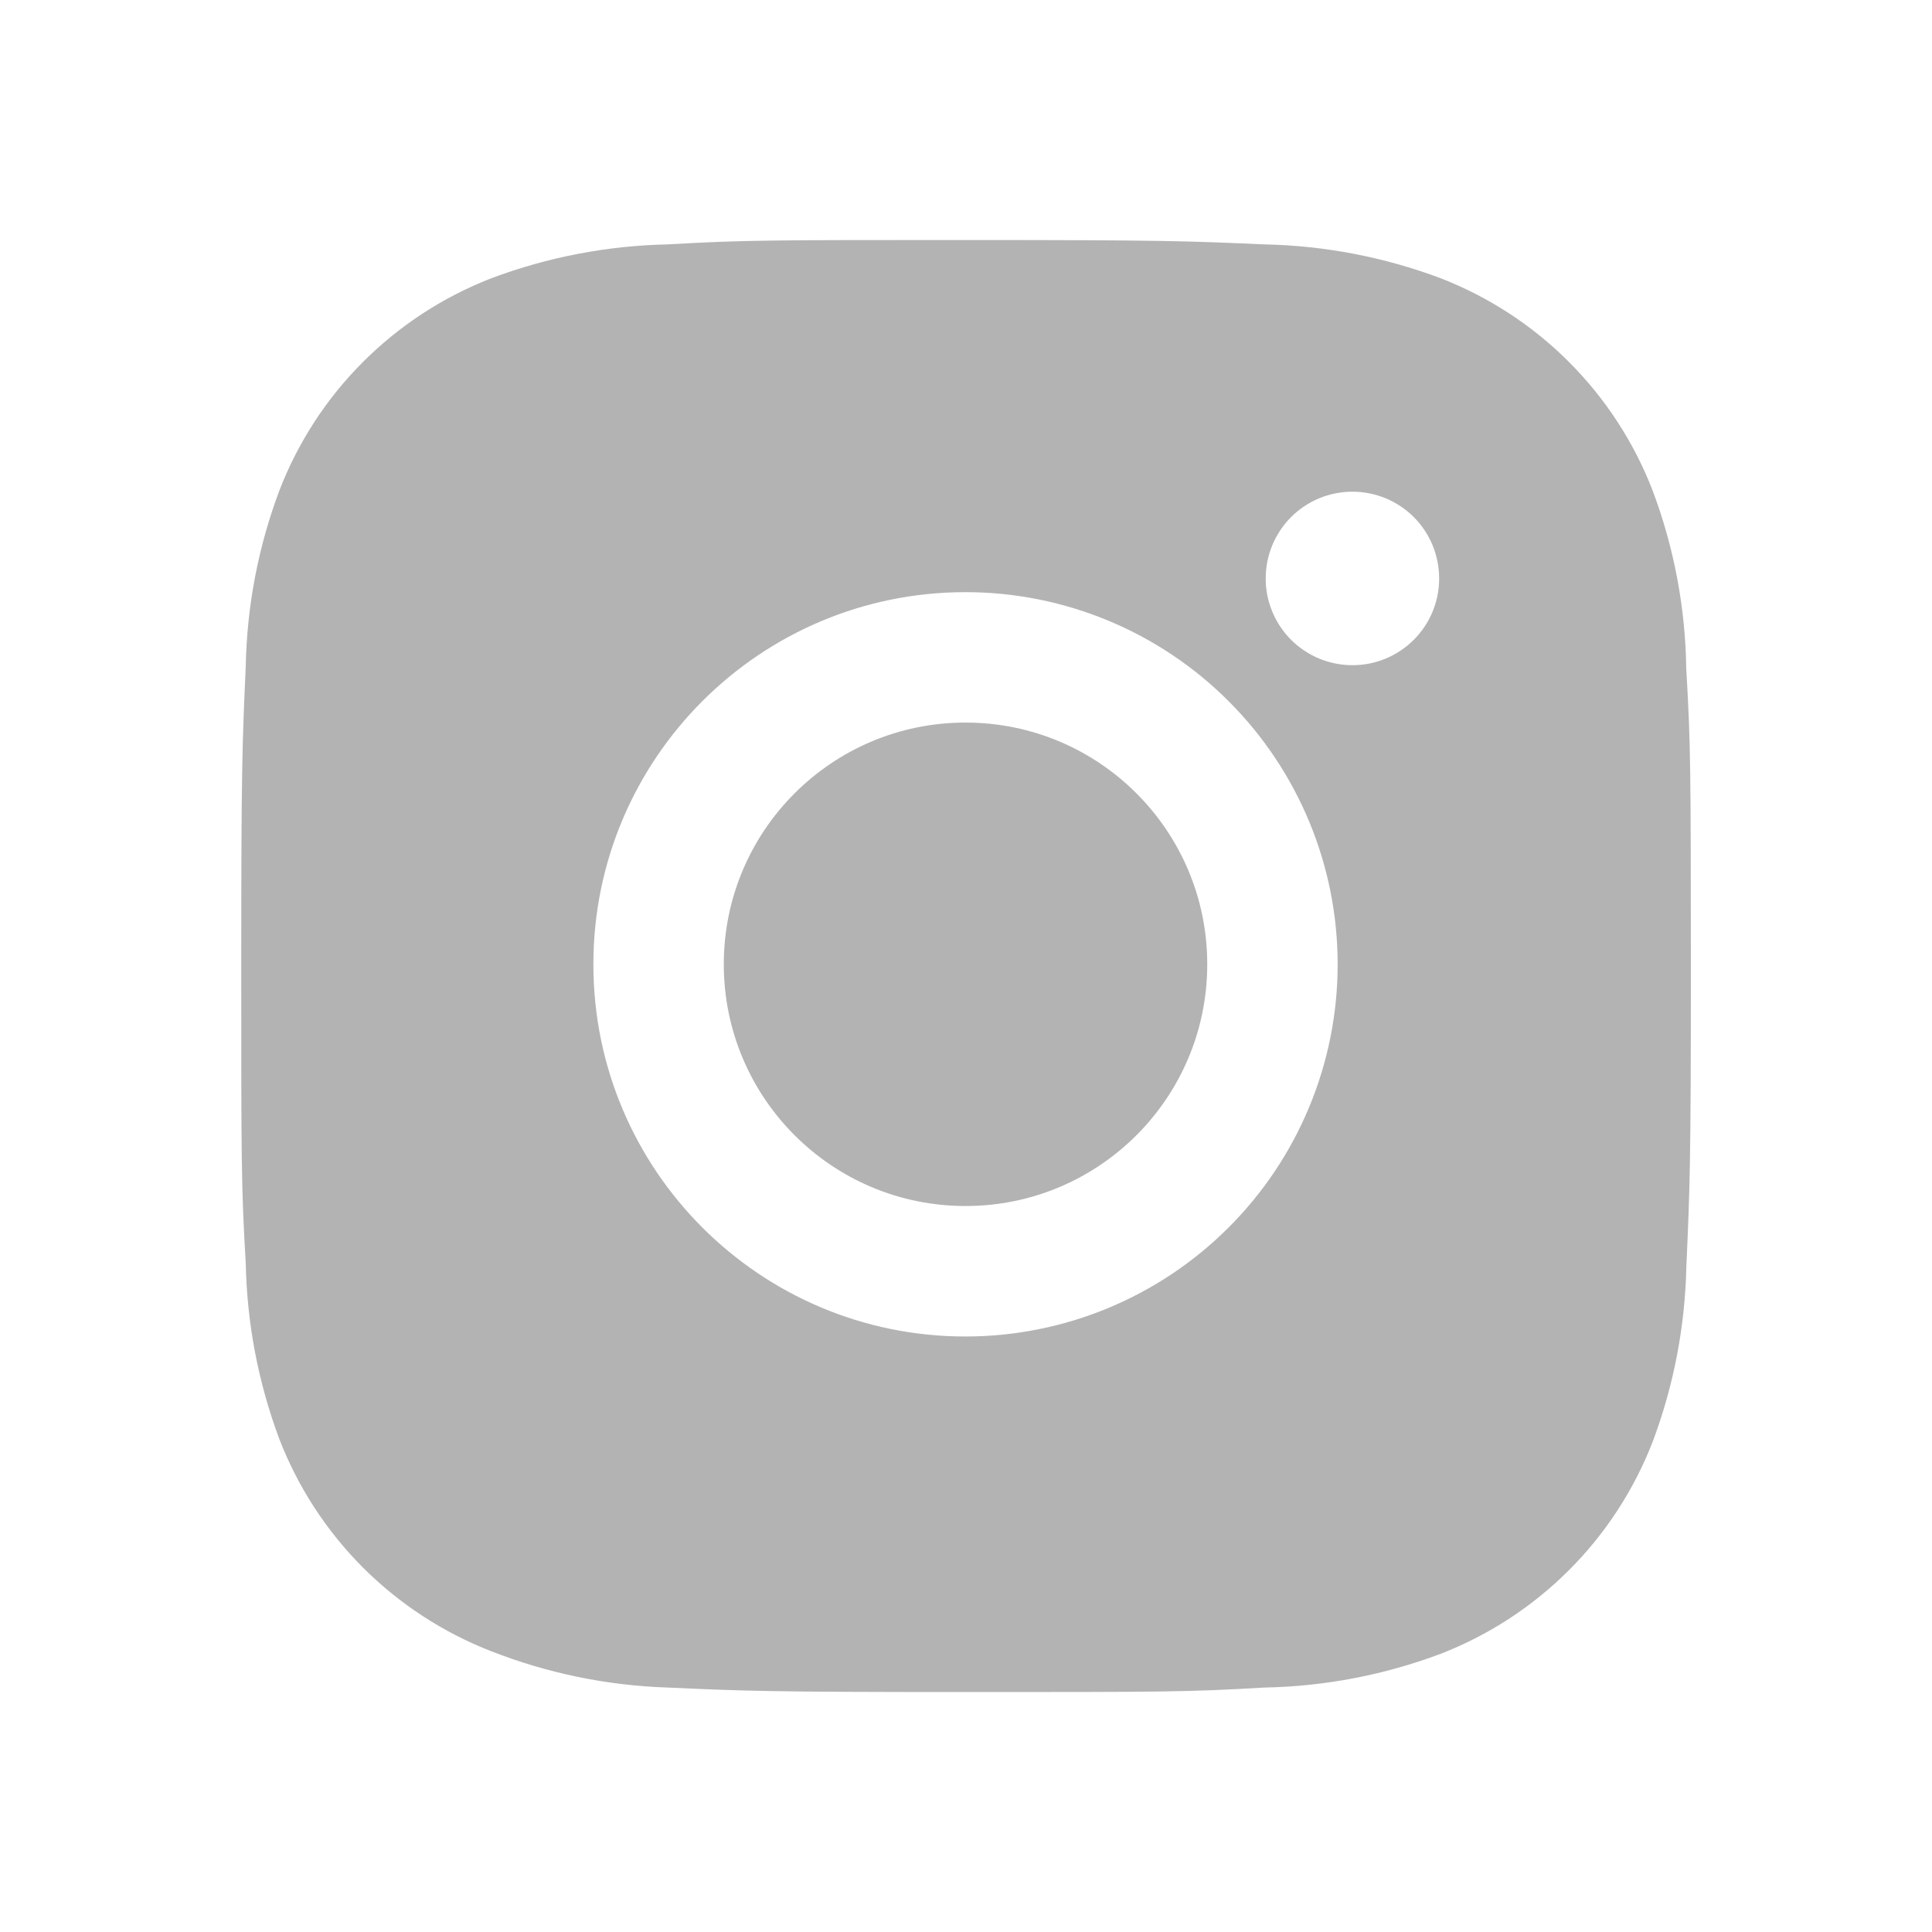
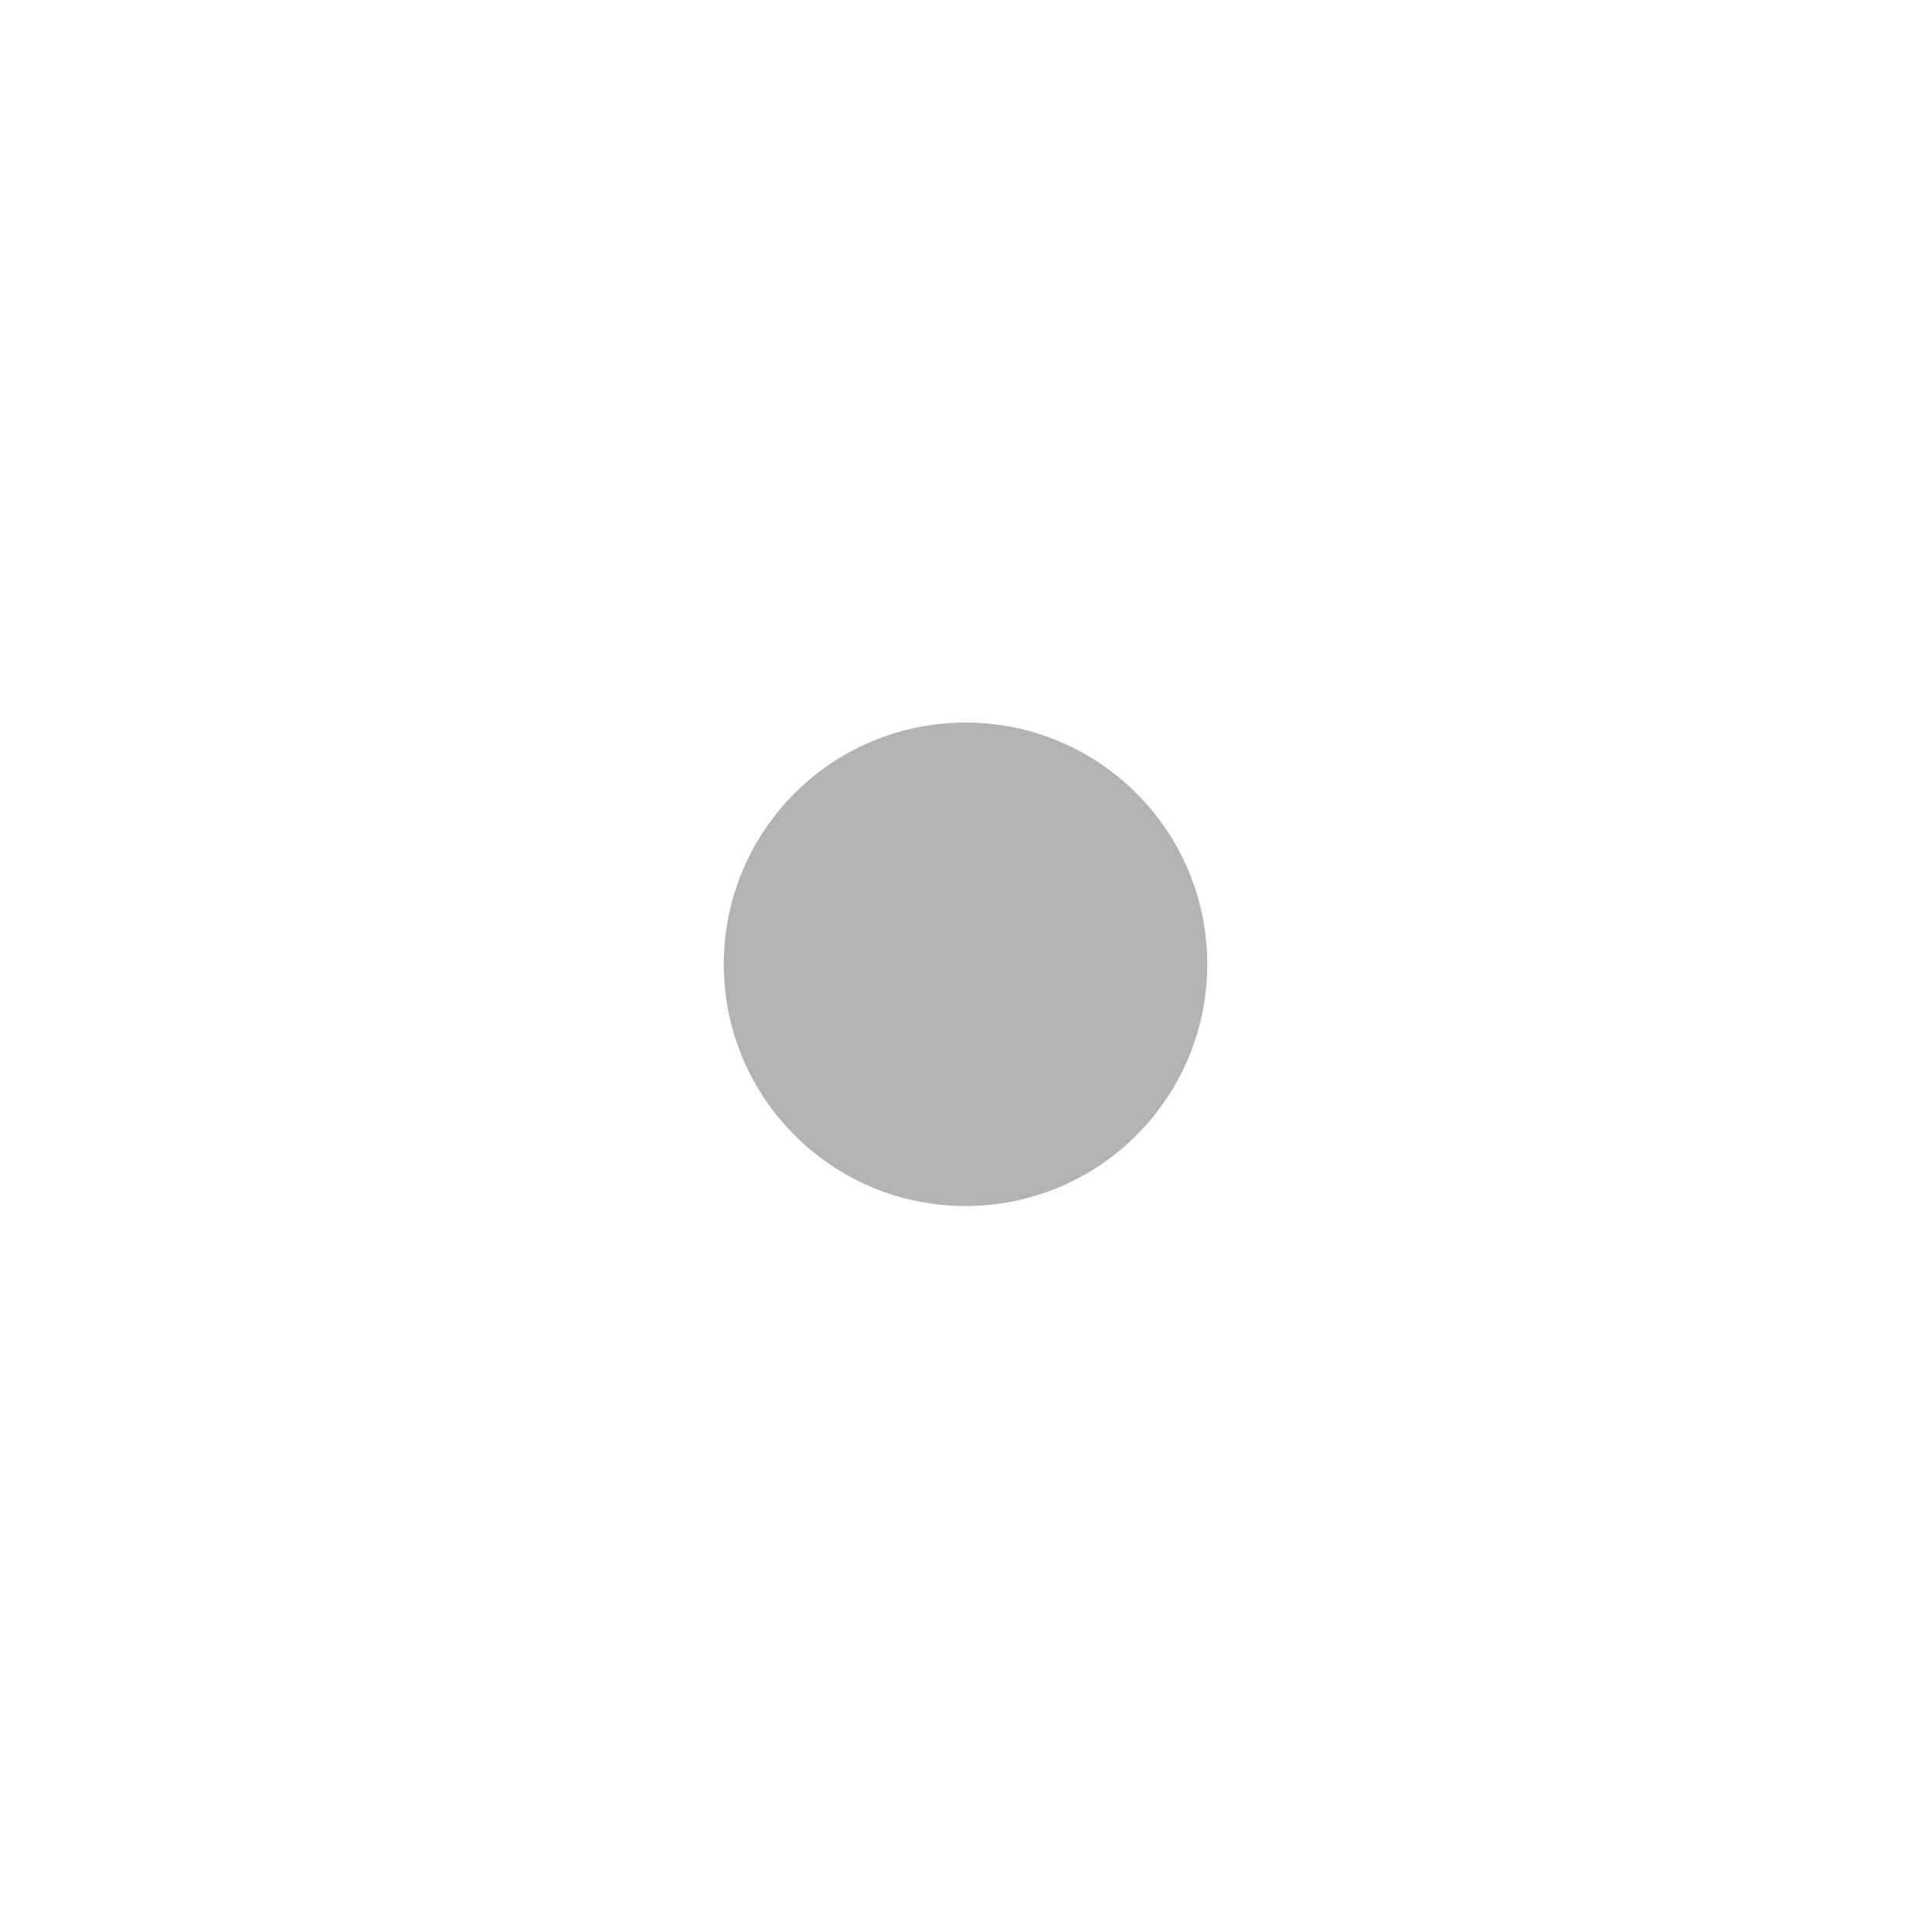
<svg xmlns="http://www.w3.org/2000/svg" width="30" height="30" viewBox="0 0 30 30" fill="none">
-   <path d="M26.184 10.382C26.171 9.435 25.994 8.498 25.66 7.612C25.37 6.864 24.928 6.186 24.361 5.619C23.795 5.052 23.116 4.61 22.369 4.32C21.494 3.992 20.57 3.814 19.636 3.795C18.434 3.742 18.052 3.727 15 3.727C11.947 3.727 11.556 3.727 10.362 3.795C9.429 3.815 8.505 3.992 7.631 4.32C6.884 4.61 6.205 5.052 5.638 5.619C5.071 6.185 4.629 6.864 4.34 7.612C4.011 8.485 3.834 9.409 3.816 10.343C3.762 11.547 3.746 11.928 3.746 14.98C3.746 18.033 3.746 18.423 3.816 19.618C3.835 20.553 4.011 21.475 4.34 22.352C4.63 23.099 5.072 23.777 5.639 24.344C6.206 24.91 6.885 25.352 7.632 25.642C8.504 25.983 9.428 26.173 10.364 26.204C11.567 26.258 11.949 26.274 15.001 26.274C18.054 26.274 18.445 26.274 19.639 26.204C20.573 26.186 21.497 26.009 22.371 25.68C23.118 25.39 23.797 24.948 24.363 24.381C24.93 23.815 25.372 23.136 25.662 22.389C25.991 21.514 26.167 20.592 26.186 19.655C26.24 18.453 26.256 18.072 26.256 15.018C26.254 11.965 26.254 11.578 26.184 10.382ZM14.992 20.753C11.8 20.753 9.214 18.167 9.214 14.974C9.214 11.782 11.8 9.195 14.992 9.195C16.525 9.195 17.995 9.804 19.078 10.888C20.162 11.972 20.771 13.441 20.771 14.974C20.771 16.507 20.162 17.977 19.078 19.06C17.995 20.144 16.525 20.753 14.992 20.753ZM21.001 10.329C20.824 10.329 20.649 10.294 20.485 10.227C20.322 10.159 20.173 10.06 20.048 9.935C19.923 9.81 19.823 9.661 19.756 9.497C19.688 9.334 19.653 9.159 19.654 8.982C19.654 8.805 19.688 8.63 19.756 8.466C19.824 8.303 19.923 8.154 20.048 8.029C20.173 7.904 20.322 7.805 20.485 7.737C20.648 7.67 20.824 7.635 21 7.635C21.177 7.635 21.352 7.67 21.516 7.737C21.679 7.805 21.828 7.904 21.953 8.029C22.078 8.154 22.177 8.303 22.245 8.466C22.312 8.63 22.347 8.805 22.347 8.982C22.347 9.727 21.745 10.329 21.001 10.329Z" fill="#B3B3B3" />
  <path d="M14.992 18.727C17.066 18.727 18.746 17.047 18.746 14.973C18.746 12.9 17.066 11.22 14.992 11.22C12.919 11.22 11.239 12.9 11.239 14.973C11.239 17.047 12.919 18.727 14.992 18.727Z" fill="#B3B3B3" />
</svg>